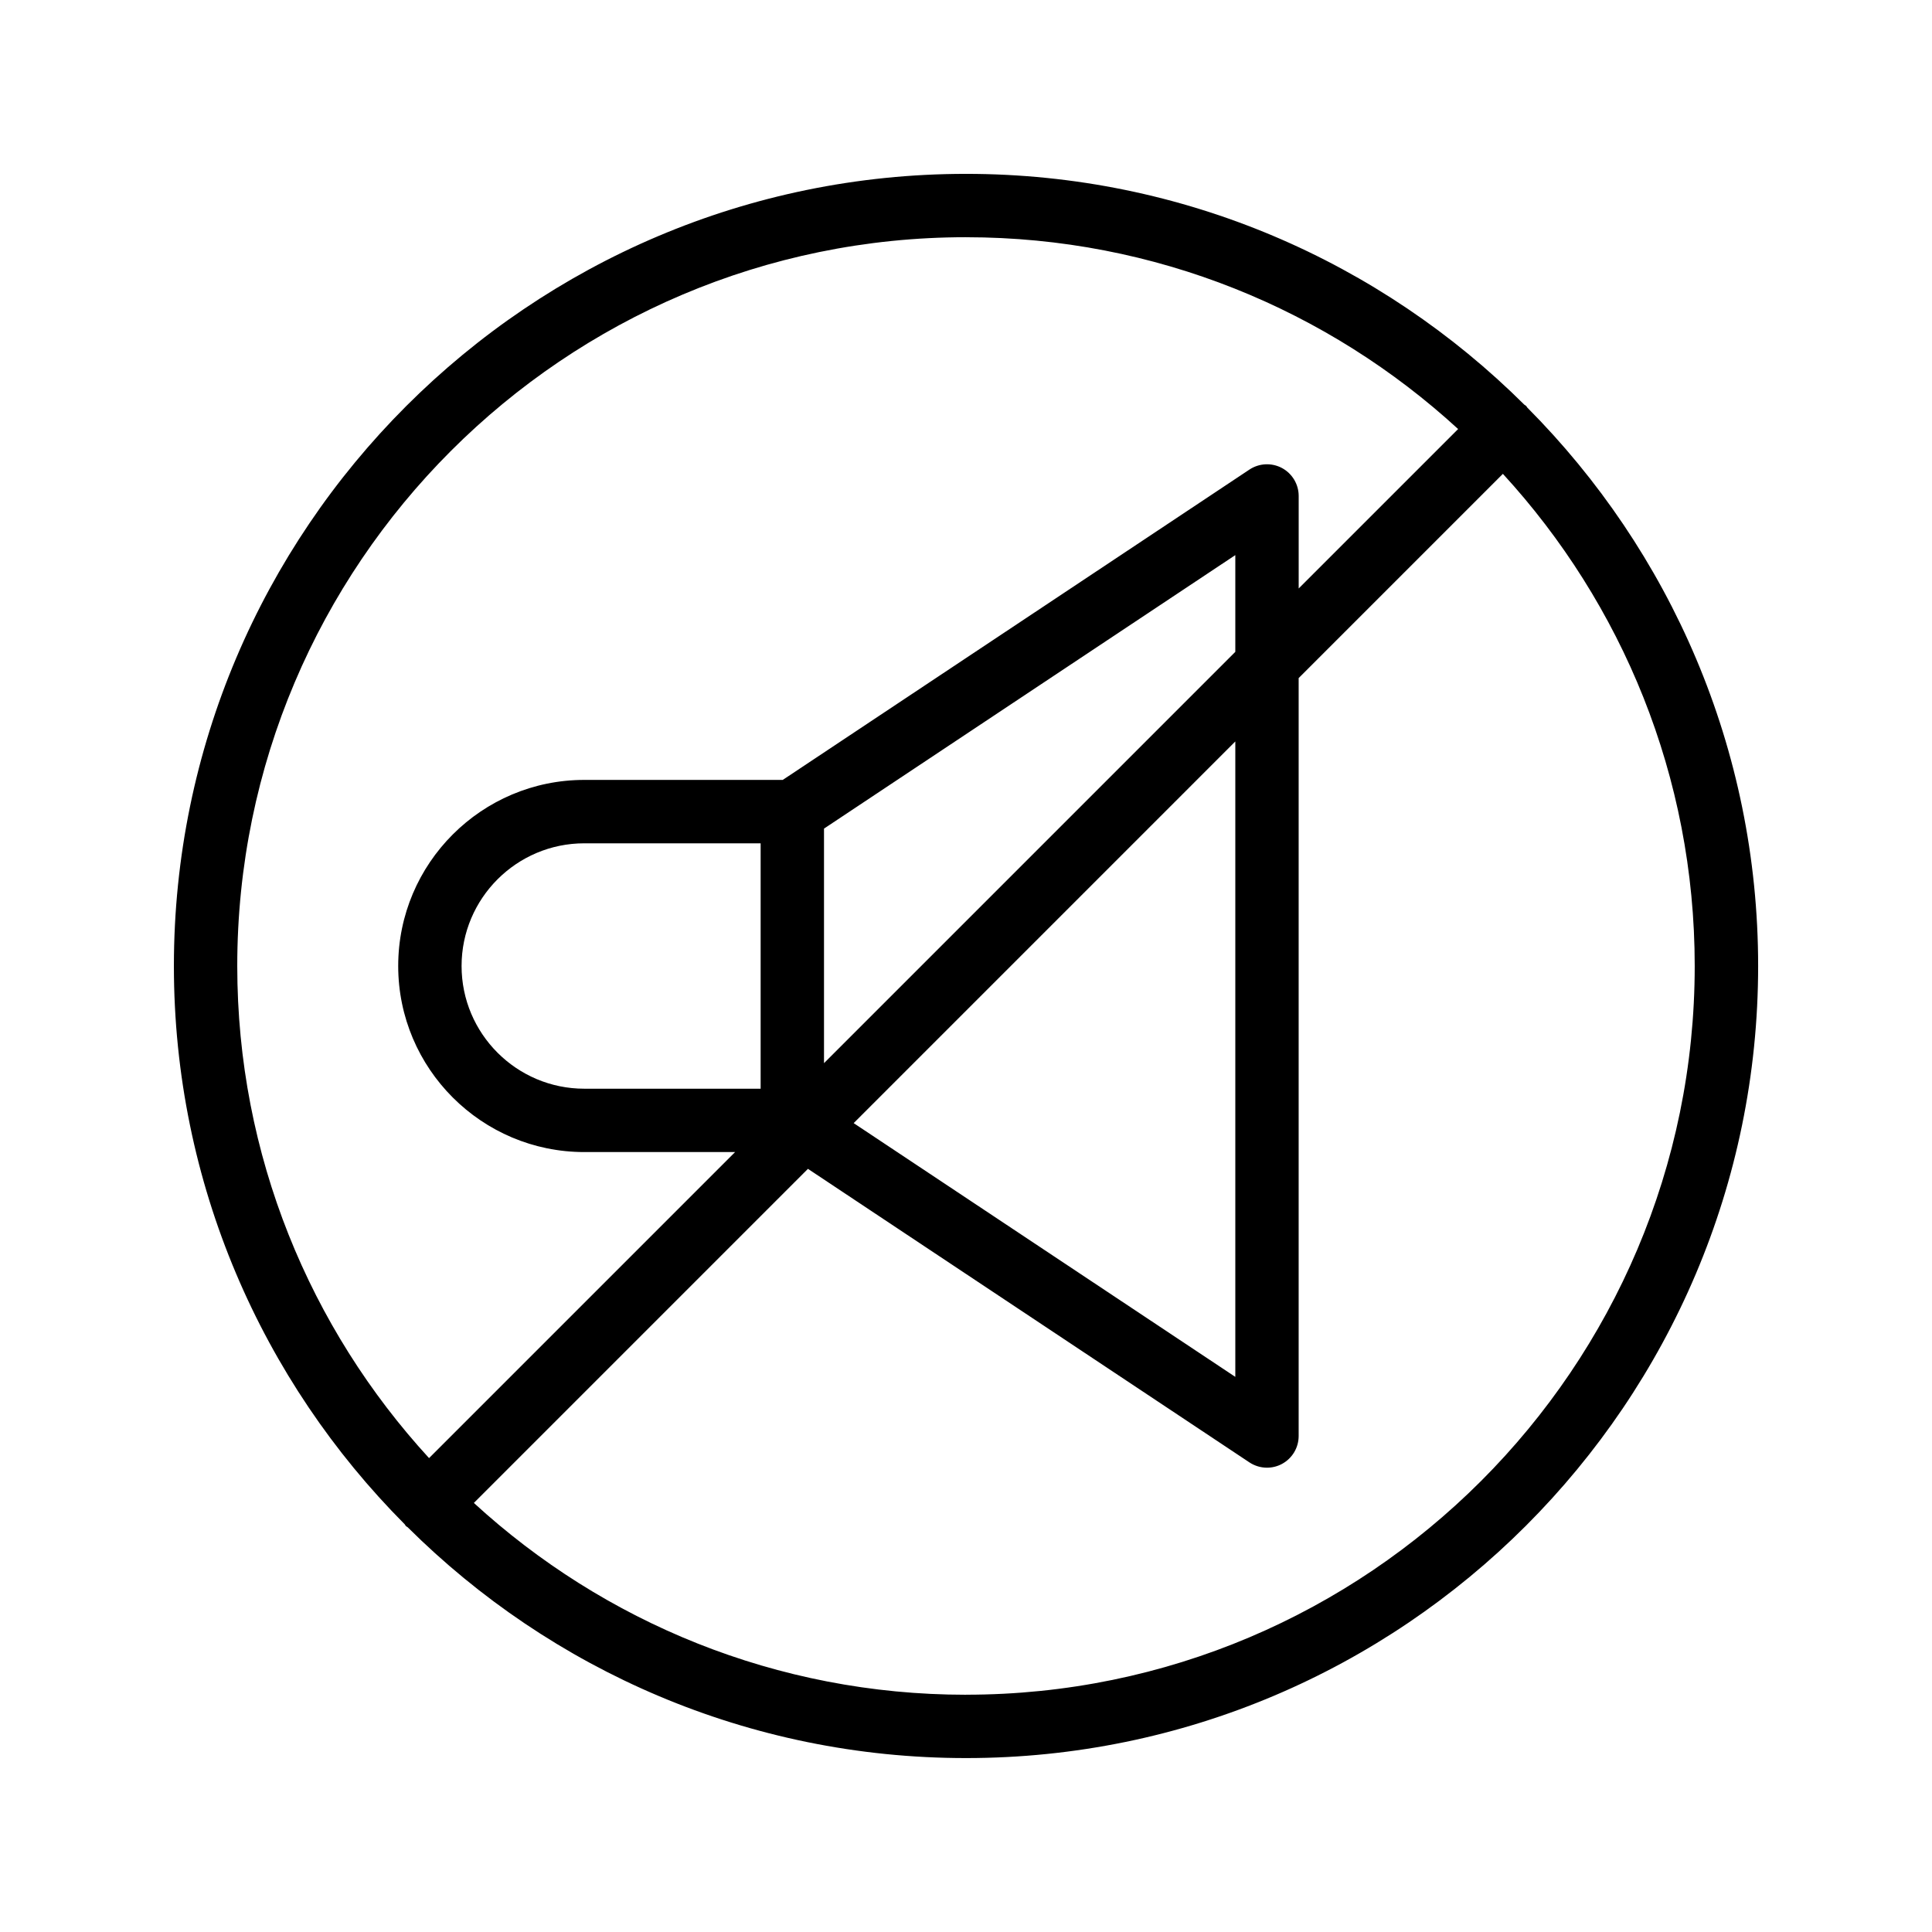
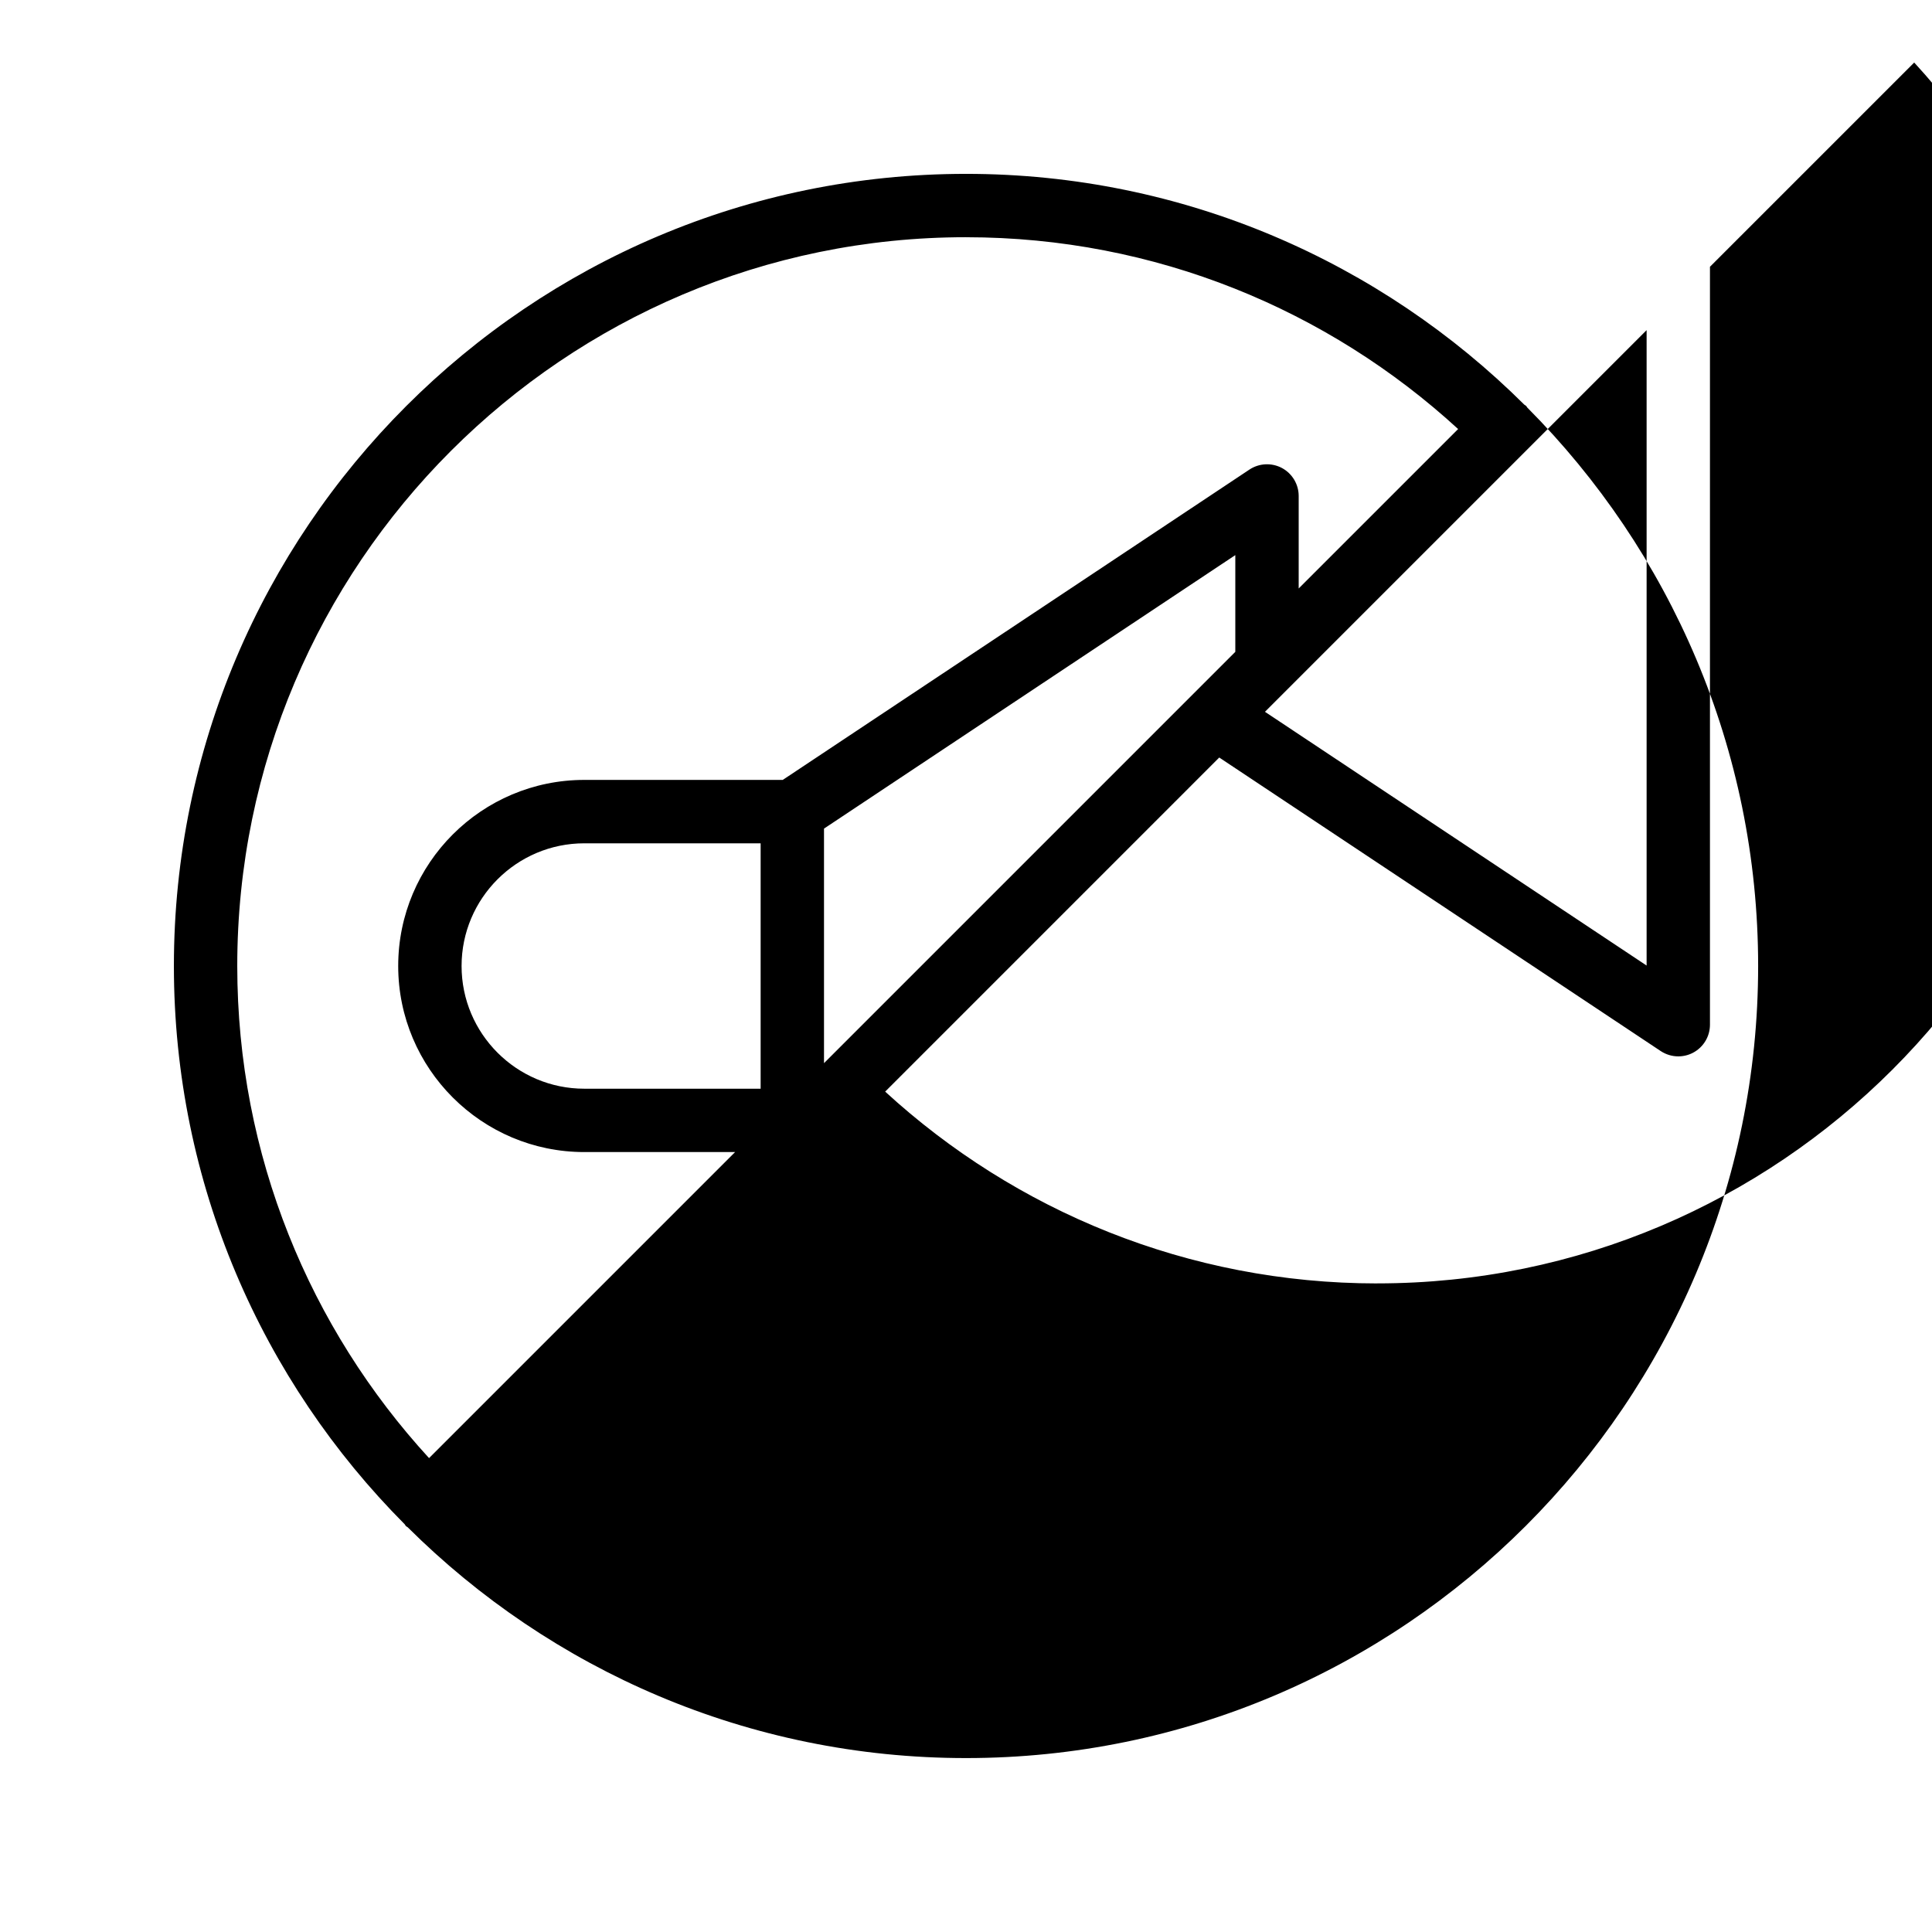
<svg xmlns="http://www.w3.org/2000/svg" fill="#000000" width="800px" height="800px" version="1.1" viewBox="144 144 512 512">
-   <path d="m548.43 251.56c-0.137-0.137-0.316-0.18-0.457-0.305-37.98-37.785-90.293-61.18-147.97-61.18-115.75 0-209.92 94.168-209.92 209.92 0 57.676 23.391 109.99 61.172 147.96 0.129 0.145 0.172 0.332 0.312 0.469 0.141 0.141 0.324 0.184 0.469 0.312 37.98 37.781 90.289 61.172 147.97 61.172 115.75 0 209.92-94.168 209.92-209.92 0-57.684-23.395-110-61.184-147.98-0.129-0.141-0.172-0.32-0.309-0.453zm-148.43-44.691c50.23 0 96.031 19.289 130.42 50.832l-42.254 42.25v-24.516c0-3.09-1.703-5.938-4.434-7.406-2.727-1.453-6.035-1.297-8.613 0.41l-123.68 82.246h-52.598c-27.191 0-49.312 22.117-49.312 49.309s22.121 49.316 49.312 49.316h39.969l-81.105 81.105c-31.539-34.387-50.828-80.188-50.828-130.42 0-106.5 86.637-193.13 193.13-193.13zm-54.422 225.65h-46.738c-17.93 0-32.516-14.586-32.516-32.52 0-17.926 14.586-32.512 32.516-32.512h46.738zm16.793-6.769v-62.16l109-72.48v25.637zm109-85.254v168.39l-101.14-67.246zm-71.371 252.63c-50.23 0-96.031-19.289-130.42-50.832l88.535-88.539 117 77.797c1.402 0.926 3.027 1.402 4.648 1.402 1.359 0 2.723-0.328 3.965-0.992 2.731-1.469 4.43-4.312 4.43-7.402v-200.86l54.125-54.125c31.547 34.387 50.836 80.188 50.836 130.42 0 106.49-86.637 193.12-193.12 193.12z" />
+   <path d="m548.43 251.56c-0.137-0.137-0.316-0.18-0.457-0.305-37.98-37.785-90.293-61.18-147.97-61.18-115.75 0-209.92 94.168-209.92 209.92 0 57.676 23.391 109.99 61.172 147.96 0.129 0.145 0.172 0.332 0.312 0.469 0.141 0.141 0.324 0.184 0.469 0.312 37.98 37.781 90.289 61.172 147.97 61.172 115.75 0 209.92-94.168 209.92-209.92 0-57.684-23.395-110-61.184-147.98-0.129-0.141-0.172-0.32-0.309-0.453zm-148.43-44.691c50.23 0 96.031 19.289 130.42 50.832l-42.254 42.25v-24.516c0-3.09-1.703-5.938-4.434-7.406-2.727-1.453-6.035-1.297-8.613 0.41l-123.68 82.246h-52.598c-27.191 0-49.312 22.117-49.312 49.309s22.121 49.316 49.312 49.316h39.969l-81.105 81.105c-31.539-34.387-50.828-80.188-50.828-130.42 0-106.5 86.637-193.13 193.13-193.13zm-54.422 225.65h-46.738c-17.93 0-32.516-14.586-32.516-32.52 0-17.926 14.586-32.512 32.516-32.512h46.738zm16.793-6.769v-62.16l109-72.48v25.637m109-85.254v168.39l-101.14-67.246zm-71.371 252.63c-50.23 0-96.031-19.289-130.42-50.832l88.535-88.539 117 77.797c1.402 0.926 3.027 1.402 4.648 1.402 1.359 0 2.723-0.328 3.965-0.992 2.731-1.469 4.43-4.312 4.43-7.402v-200.86l54.125-54.125c31.547 34.387 50.836 80.188 50.836 130.42 0 106.49-86.637 193.12-193.12 193.12z" />
</svg>